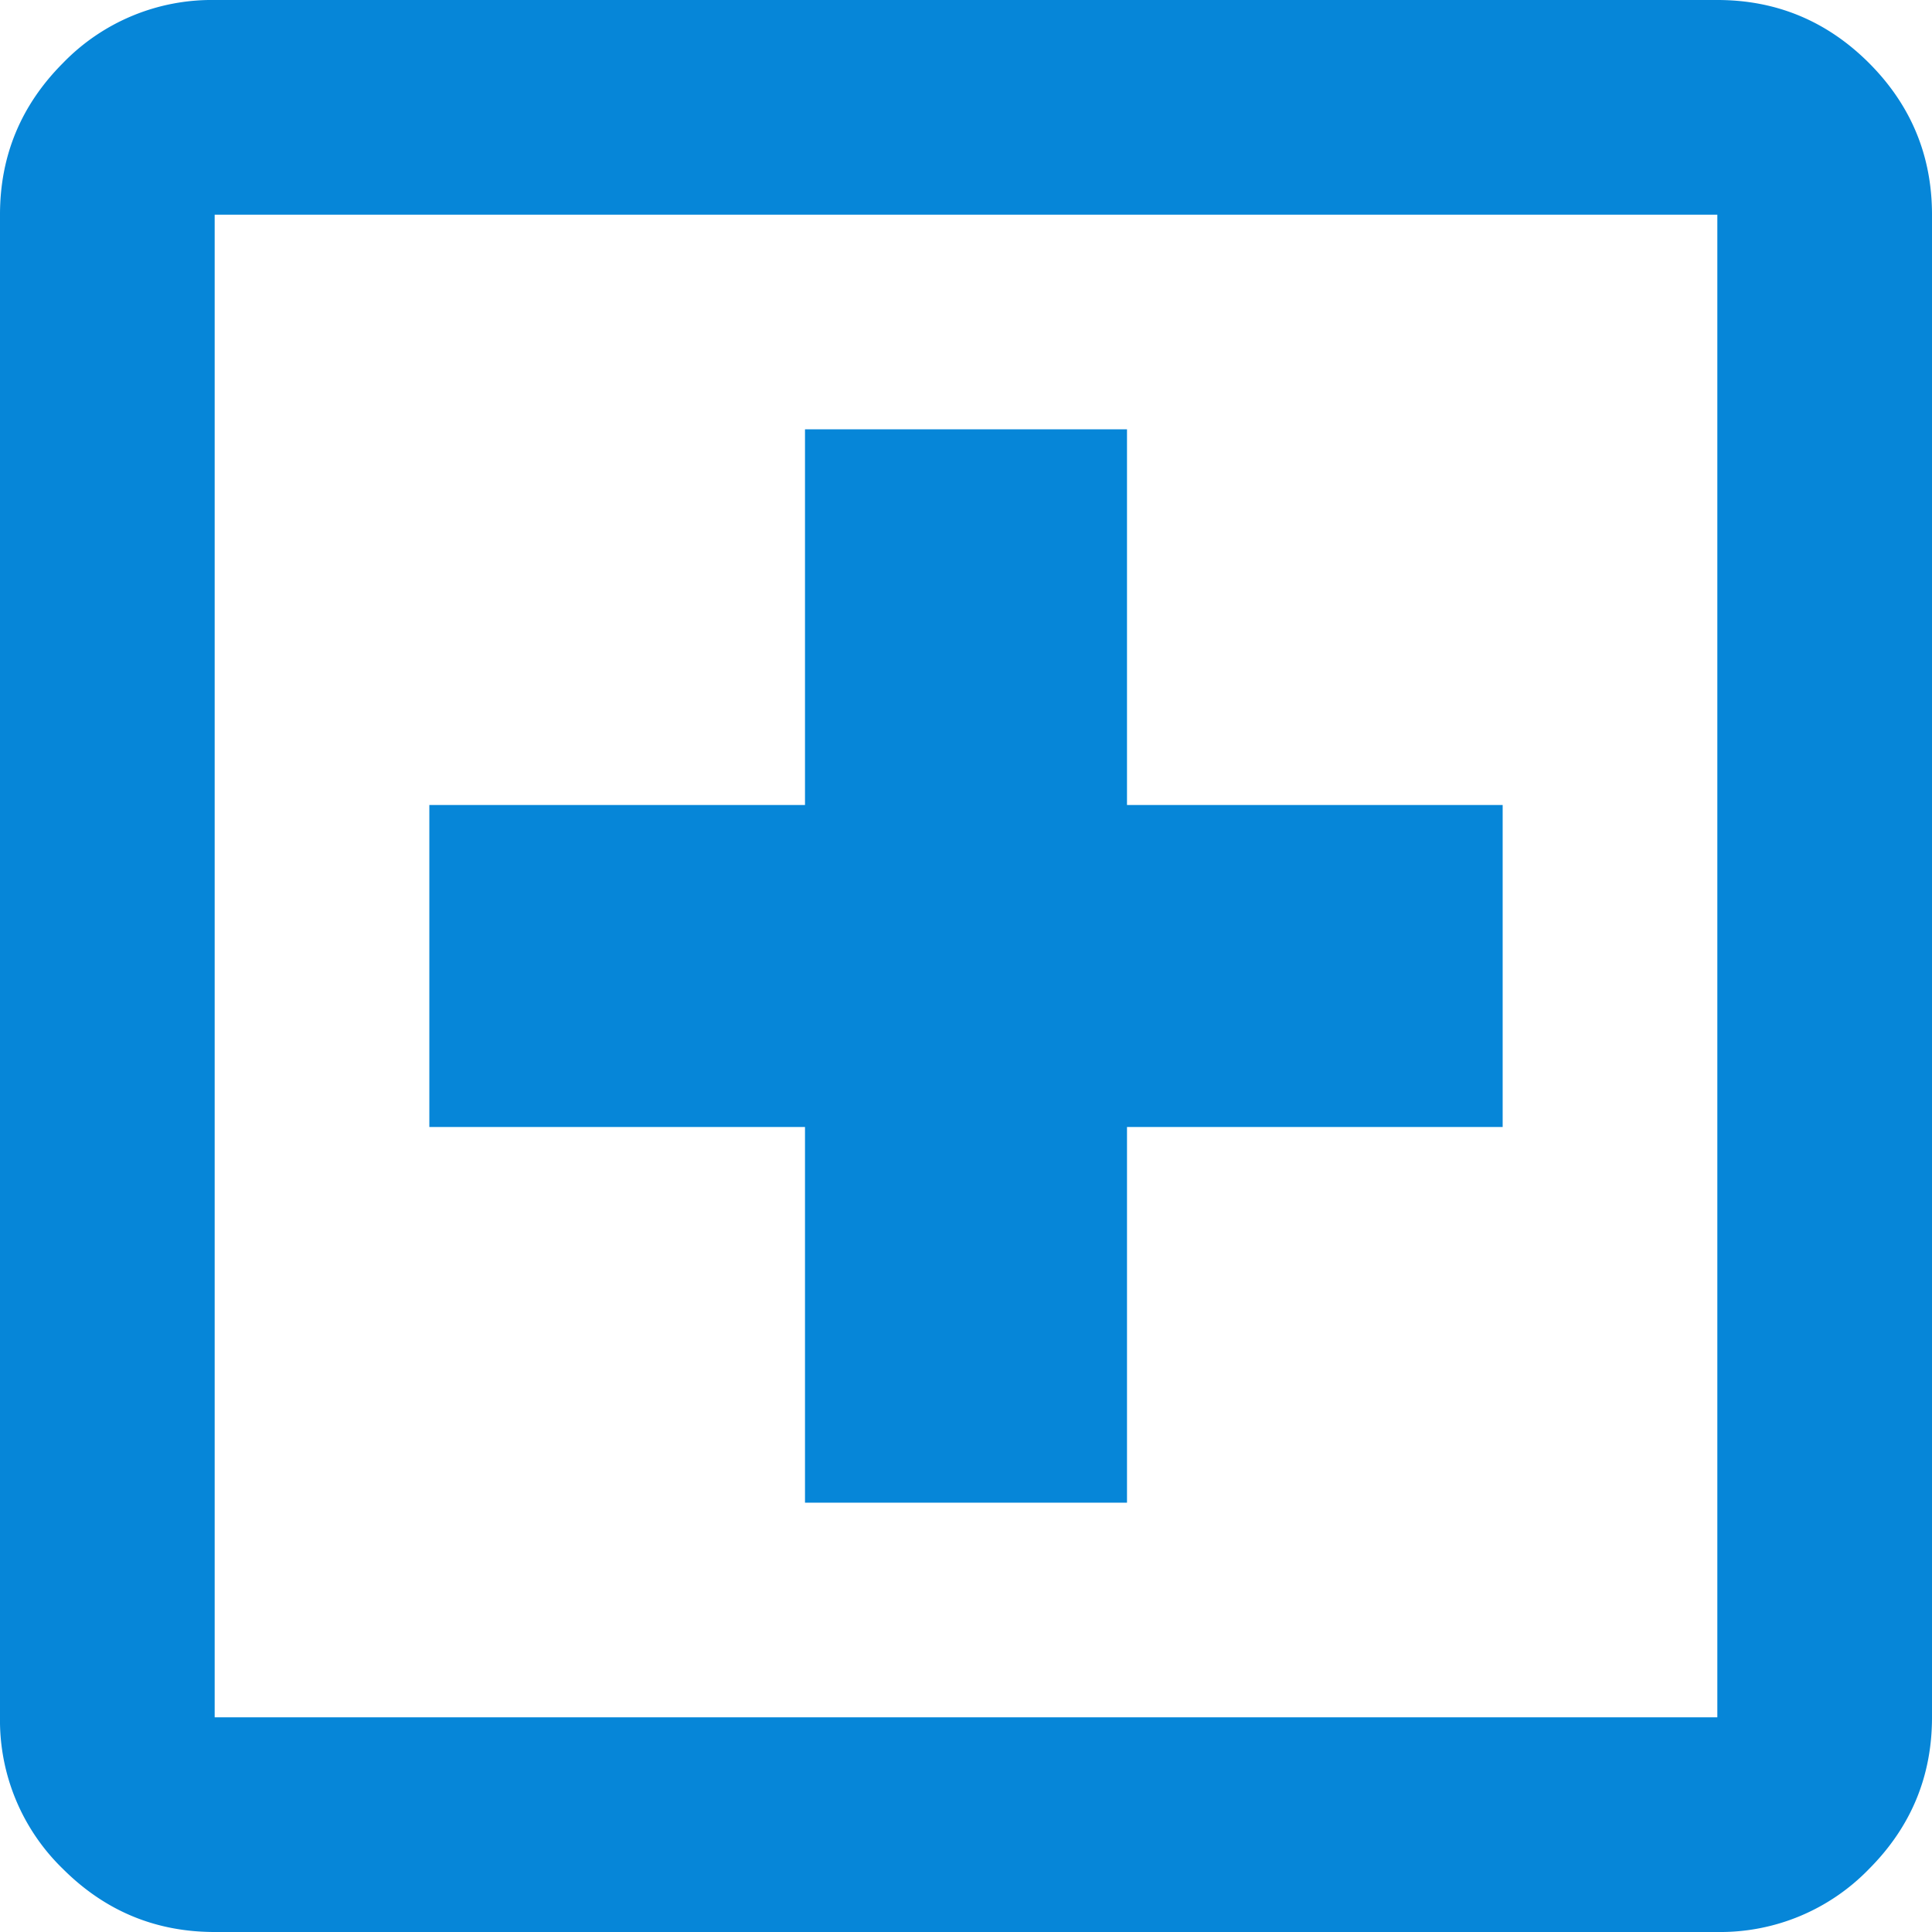
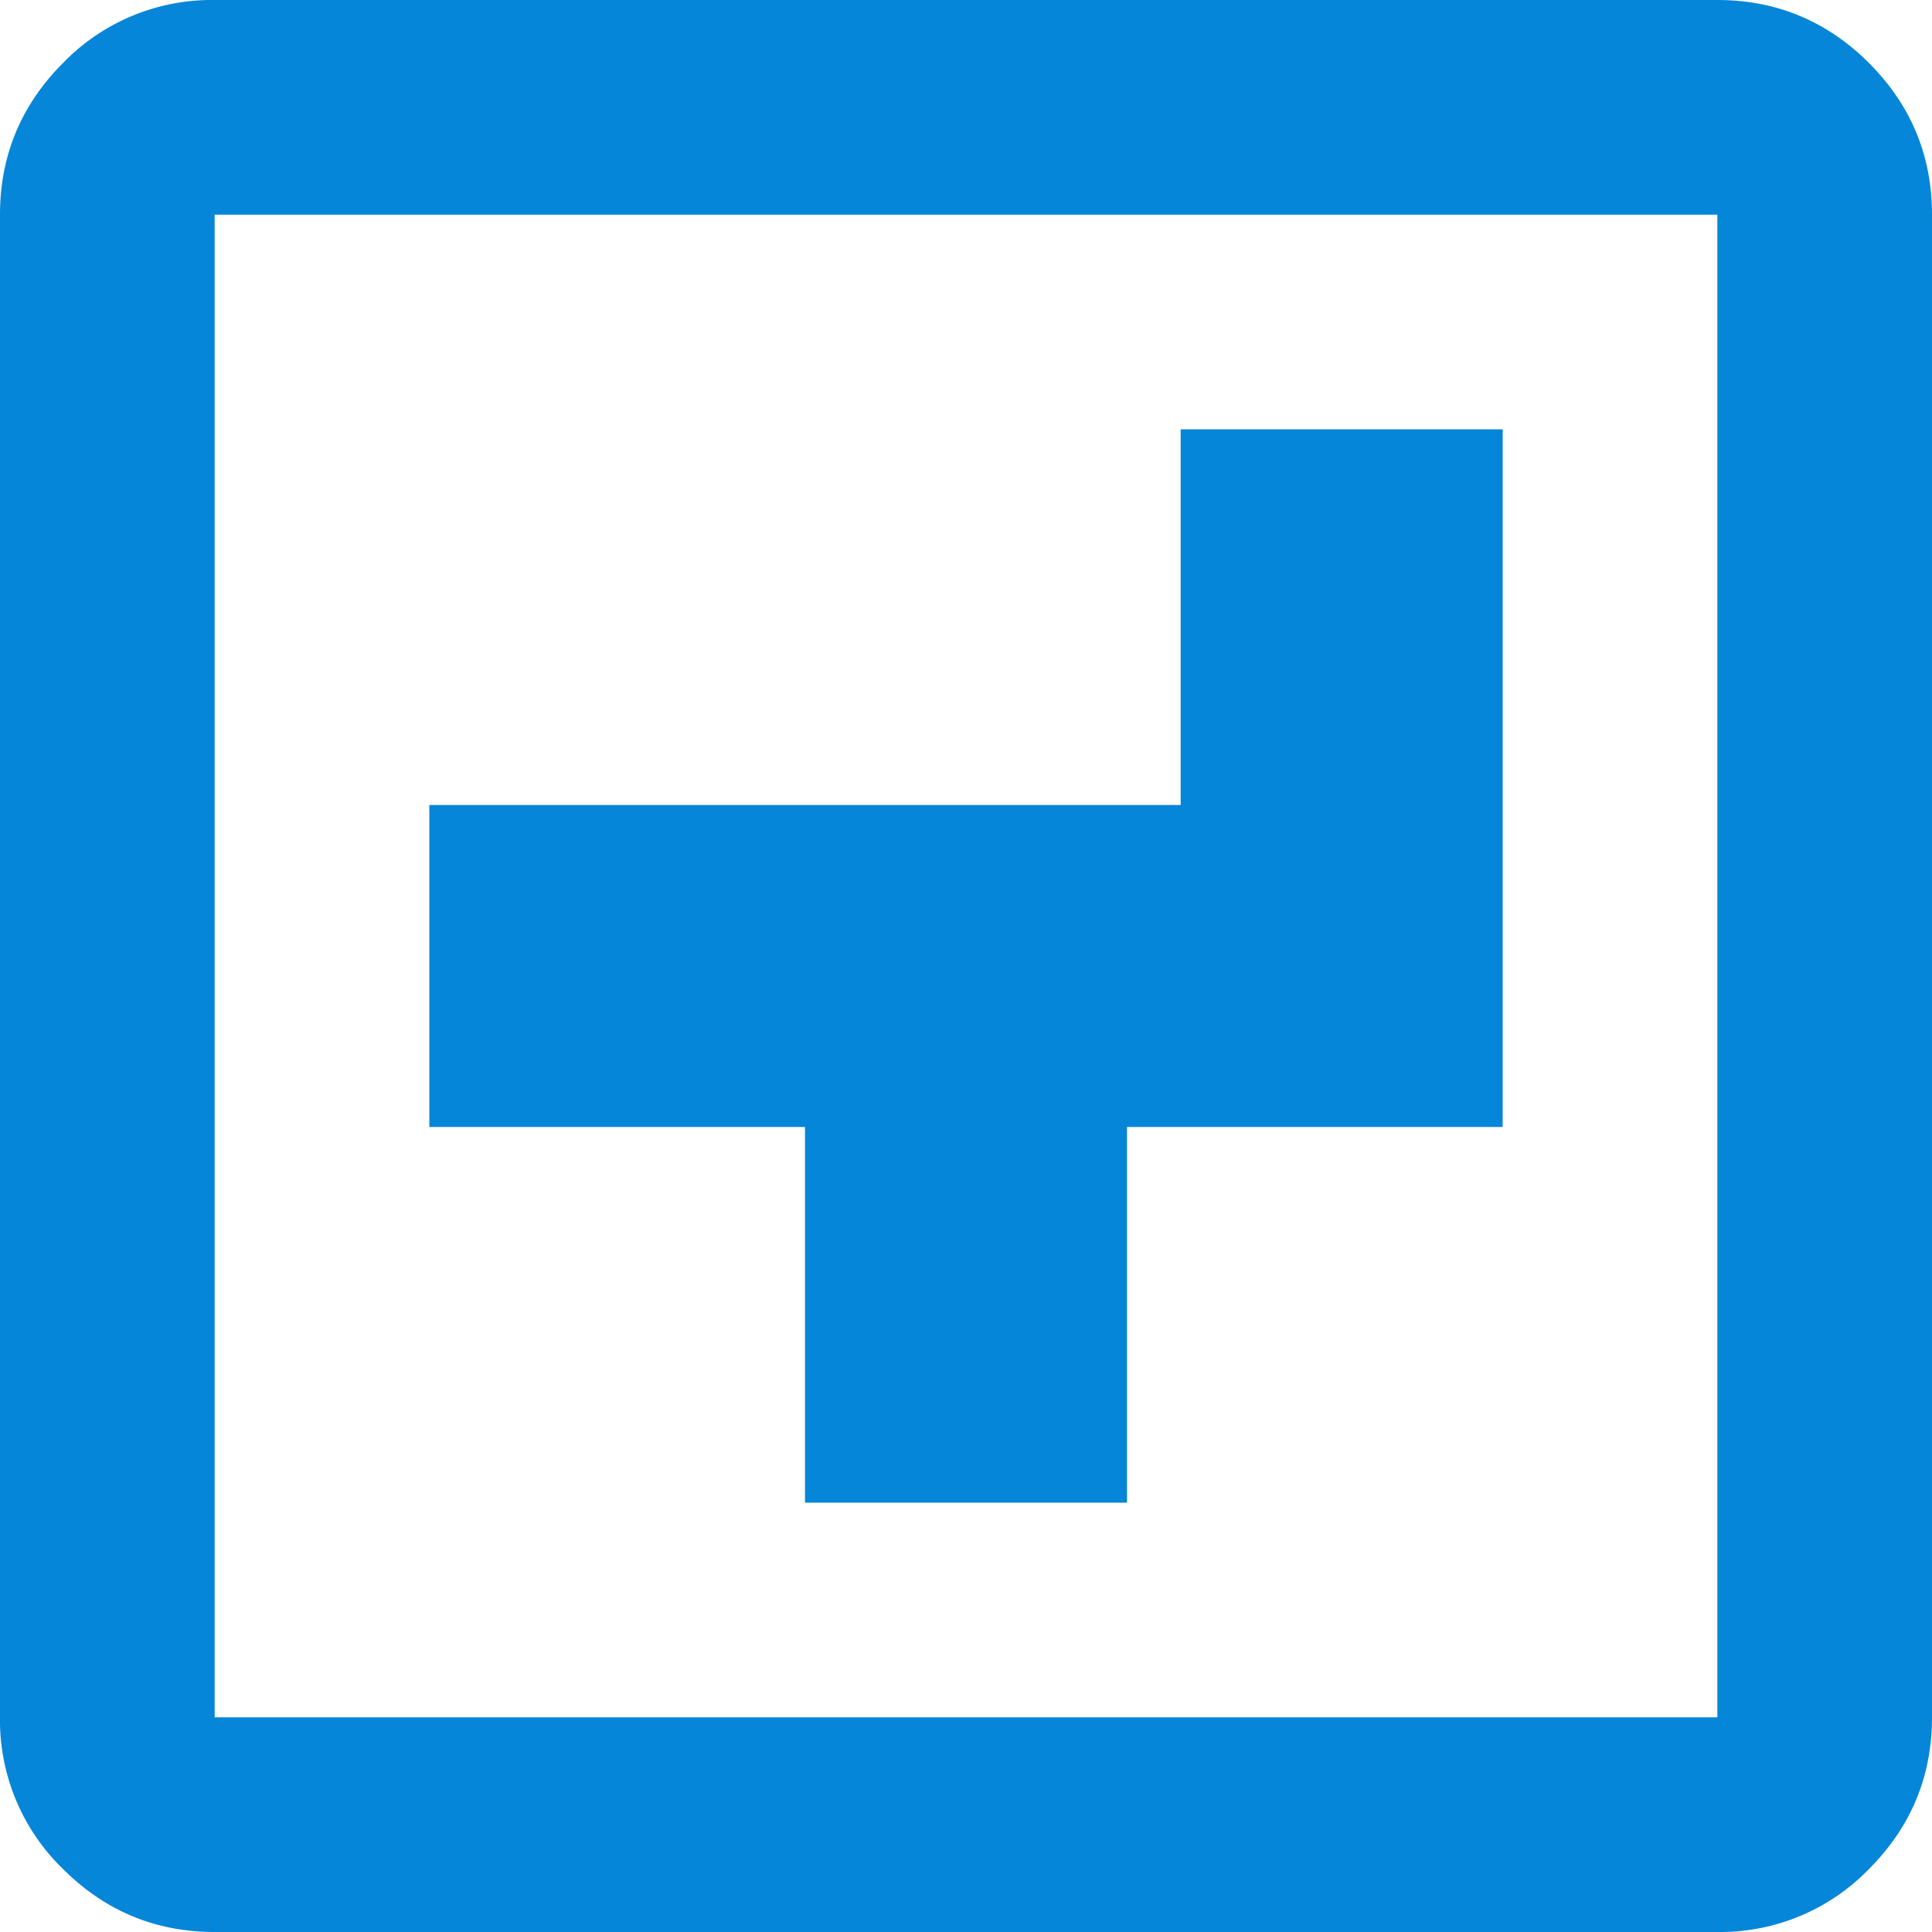
<svg xmlns="http://www.w3.org/2000/svg" width="18" height="18" fill="none">
-   <path fill="#0686D8" d="M7.5 14h3v-3.5H14v-3h-3.5V4h-3v3.5H4v3h3.5V14ZM2 18c-.55 0-1.021-.196-1.413-.587A1.928 1.928 0 0 1 0 16V2C0 1.45.196.979.587.587A1.928 1.928 0 0 1 2 0h14c.55 0 1.021.196 1.413.587C17.804.979 18 1.45 18 2v14c0 .55-.196 1.021-.587 1.413A1.928 1.928 0 0 1 16 18H2Zm0-2h14V2H2v14Z" />
+   <path fill="#0686D8" d="M7.5 14h3v-3.5H14v-3V4h-3v3.5H4v3h3.5V14ZM2 18c-.55 0-1.021-.196-1.413-.587A1.928 1.928 0 0 1 0 16V2C0 1.45.196.979.587.587A1.928 1.928 0 0 1 2 0h14c.55 0 1.021.196 1.413.587C17.804.979 18 1.45 18 2v14c0 .55-.196 1.021-.587 1.413A1.928 1.928 0 0 1 16 18H2Zm0-2h14V2H2v14Z" />
</svg>